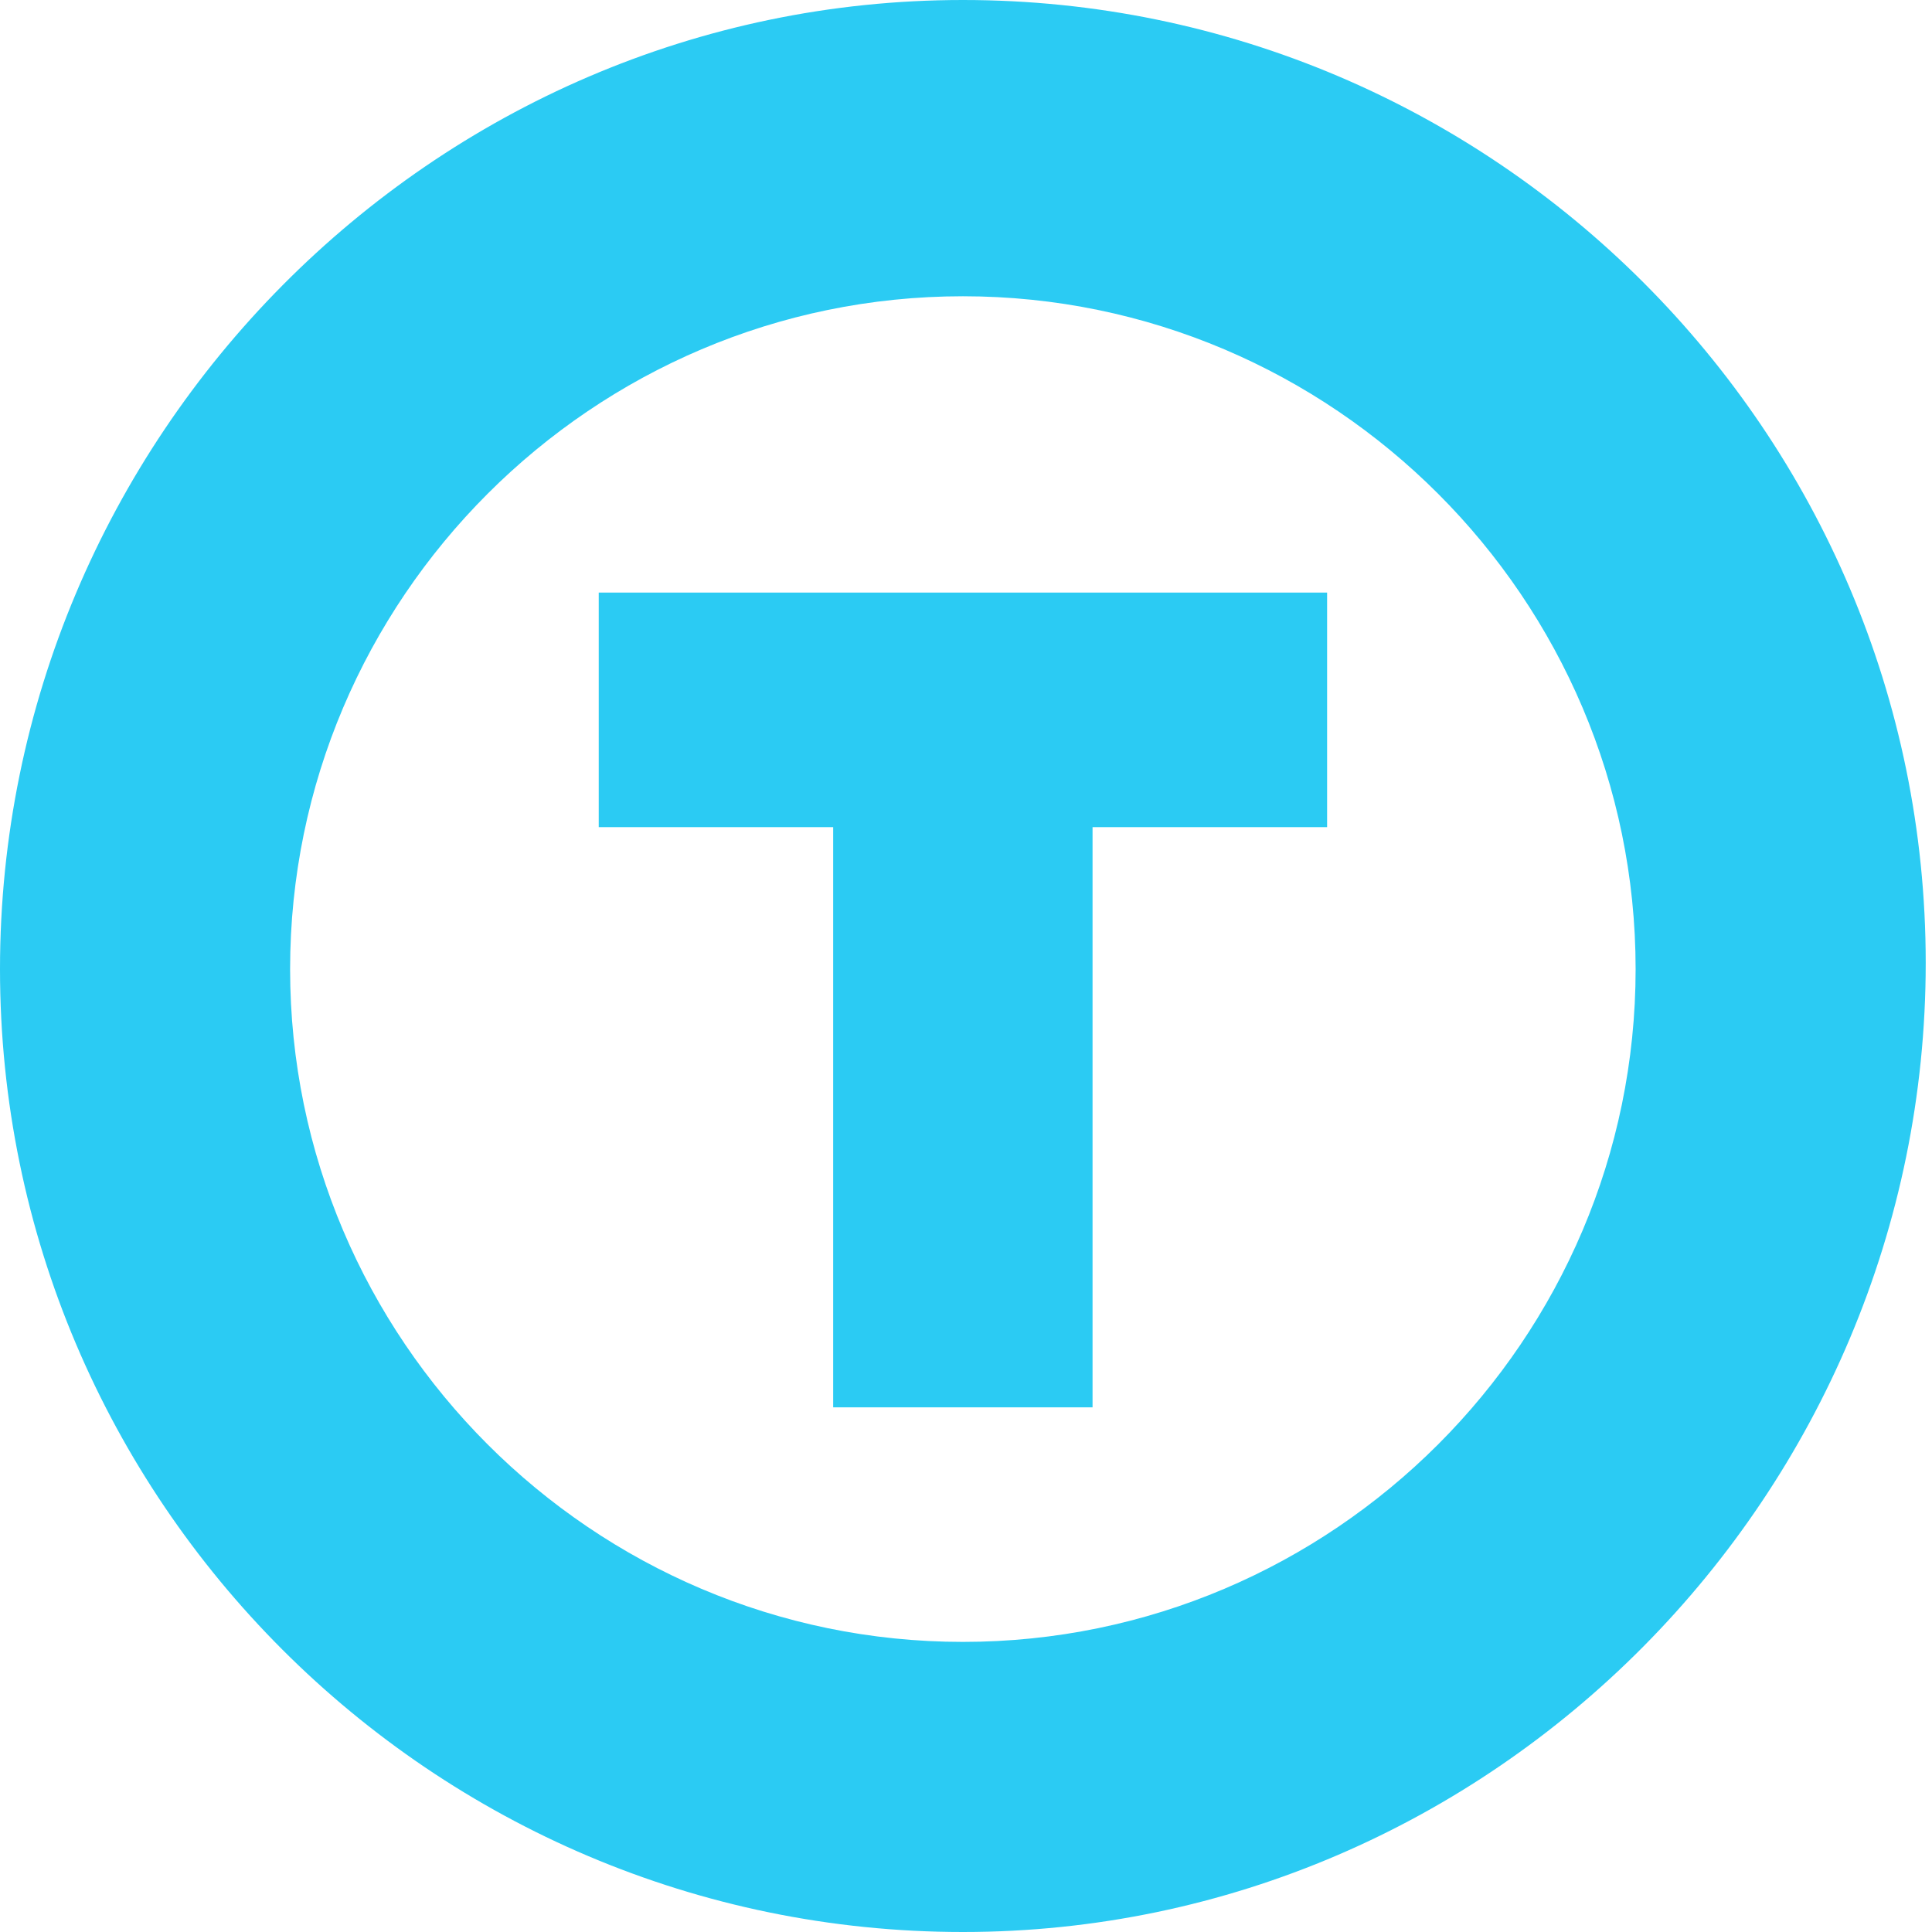
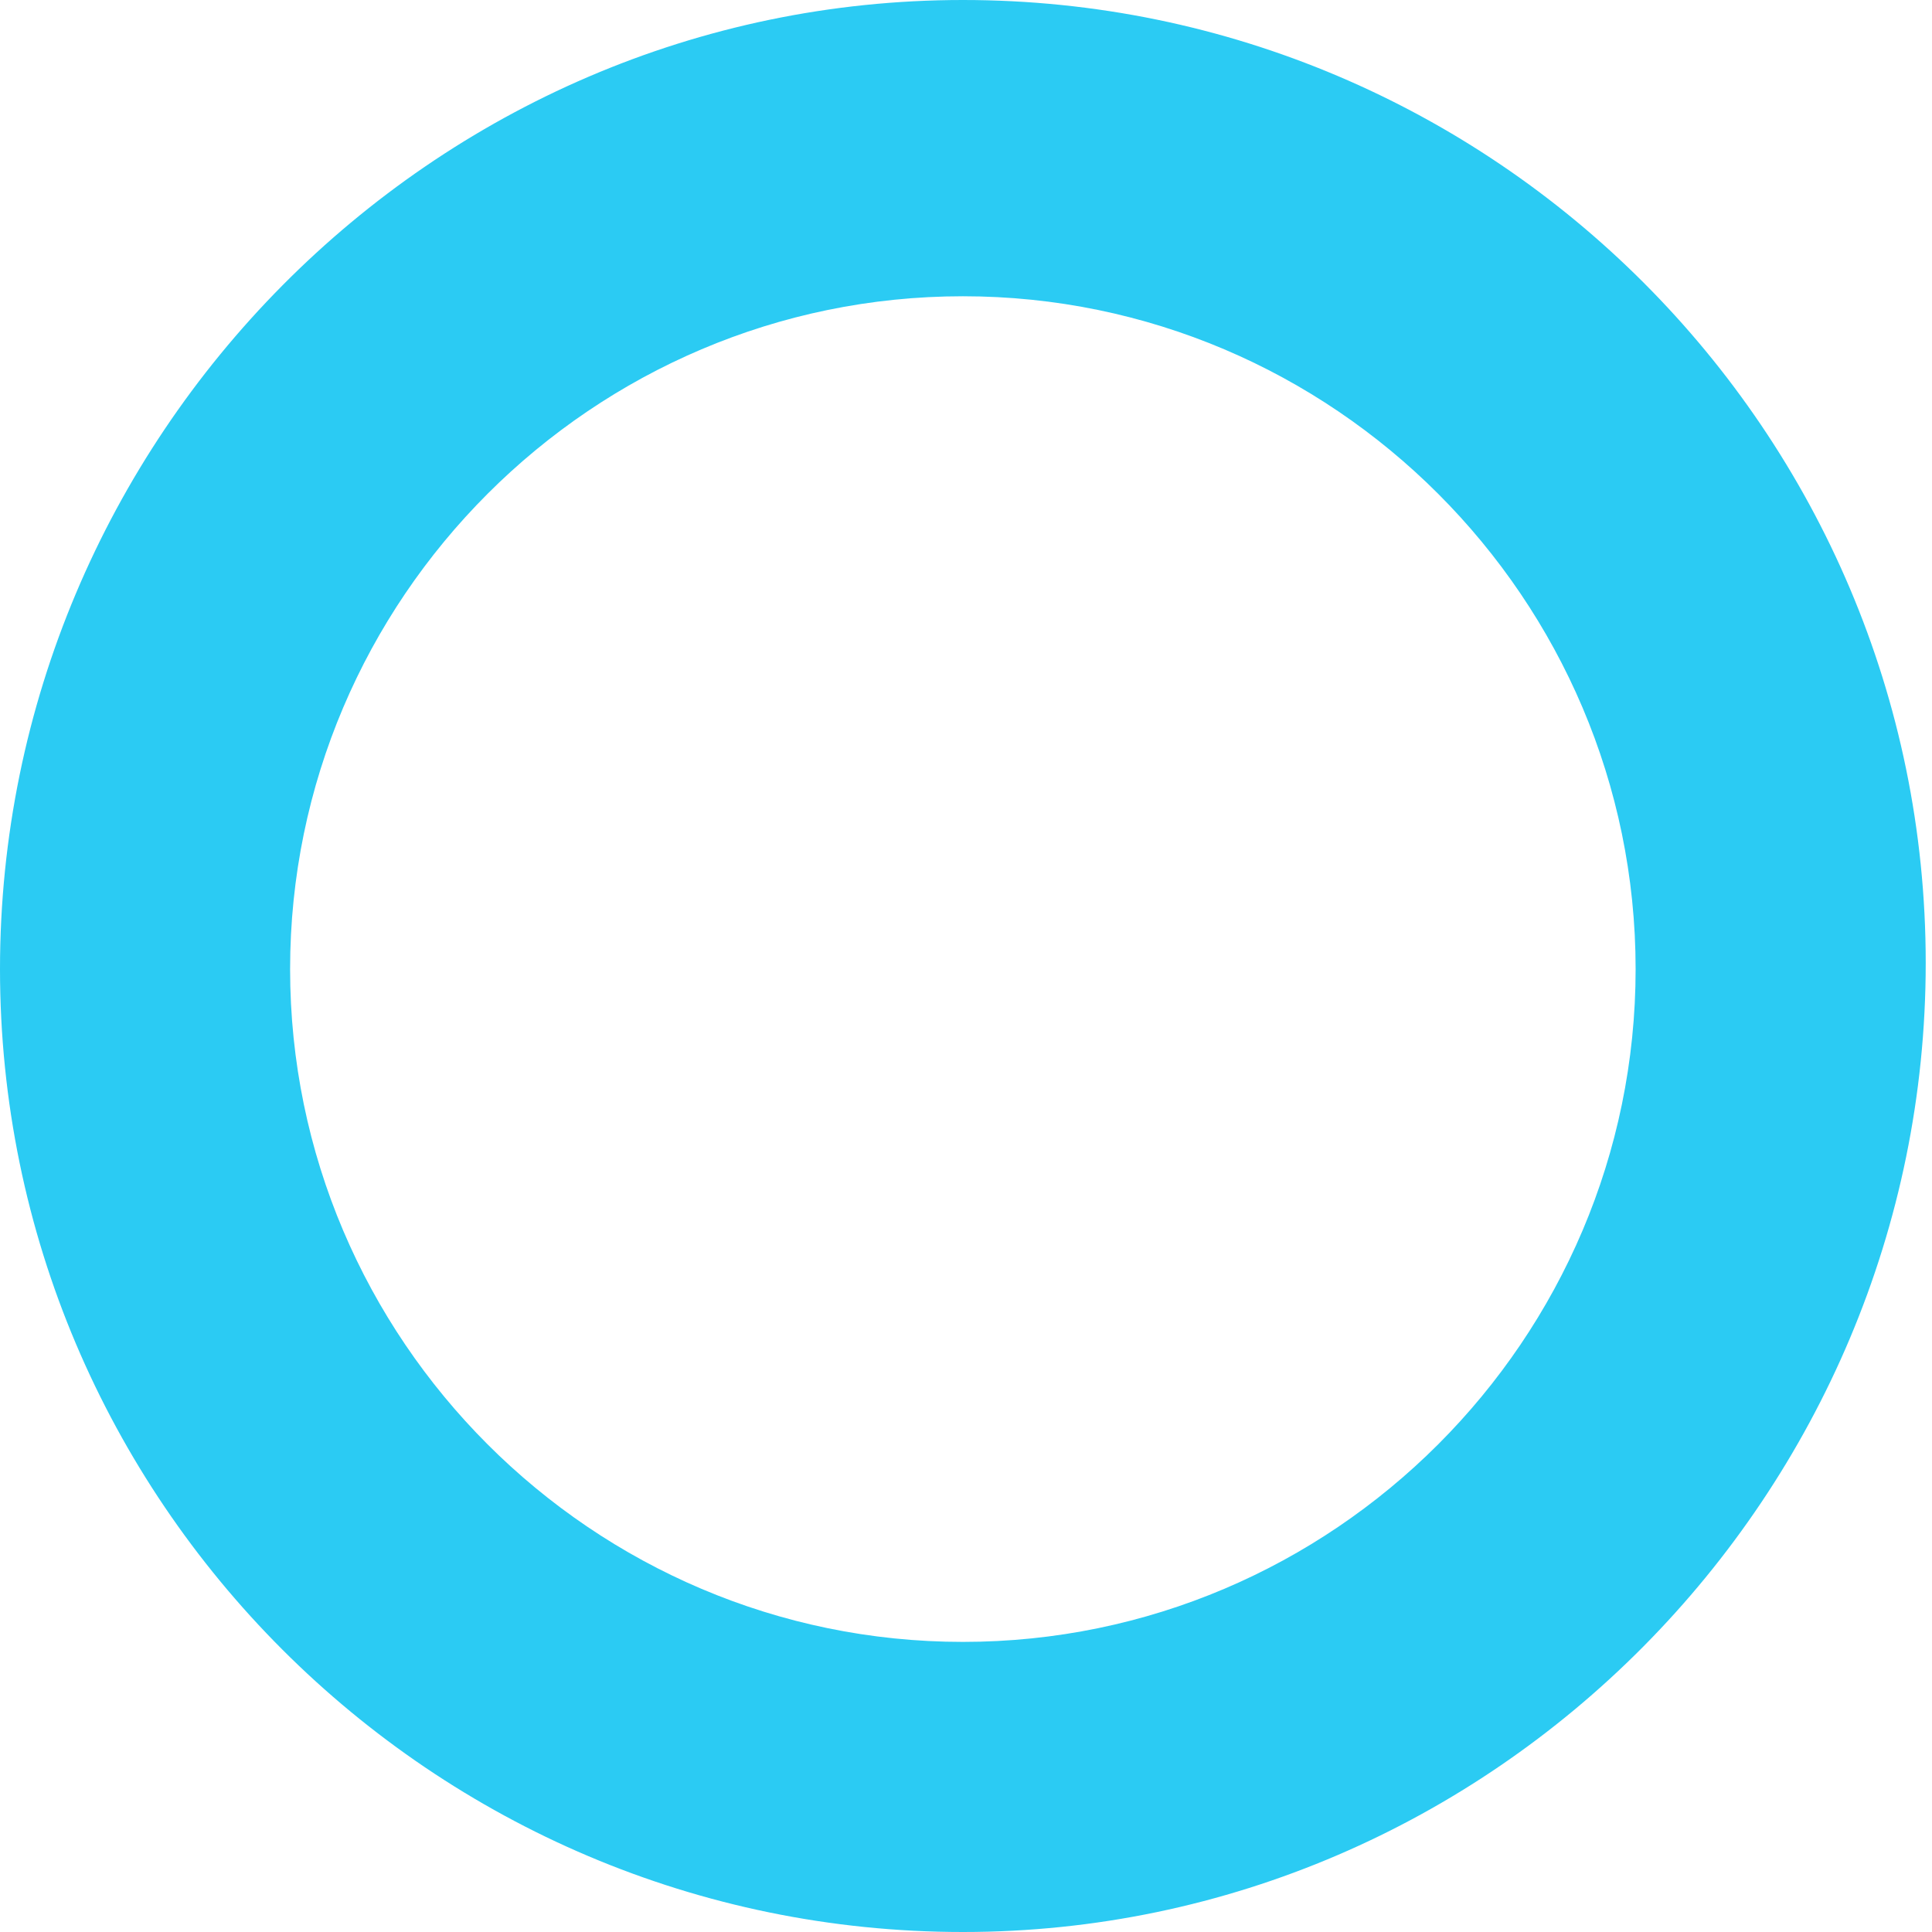
<svg xmlns="http://www.w3.org/2000/svg" width="32" height="32" viewBox="0 0 32 32" fill="none">
-   <path d="M9.917 9.815V13.7H13.8V23.31H18.096V13.7H21.981V9.815H9.917Z" fill="#2BCBF3" />
  <path d="M15.949 32C7.155 32 0 24.843 0 16.051C0 7.259 7.155 0 15.949 0C24.741 0 31.896 7.157 31.896 15.949C31.896 24.741 24.741 32 15.949 32ZM15.949 4.907C9.813 4.907 4.805 9.917 4.805 16.051C4.805 22.185 9.813 27.195 15.949 27.195C22.083 27.195 27.091 22.185 27.091 16.051C27.091 9.917 22.083 4.907 15.949 4.907Z" fill="#2BCBF3" />
</svg>